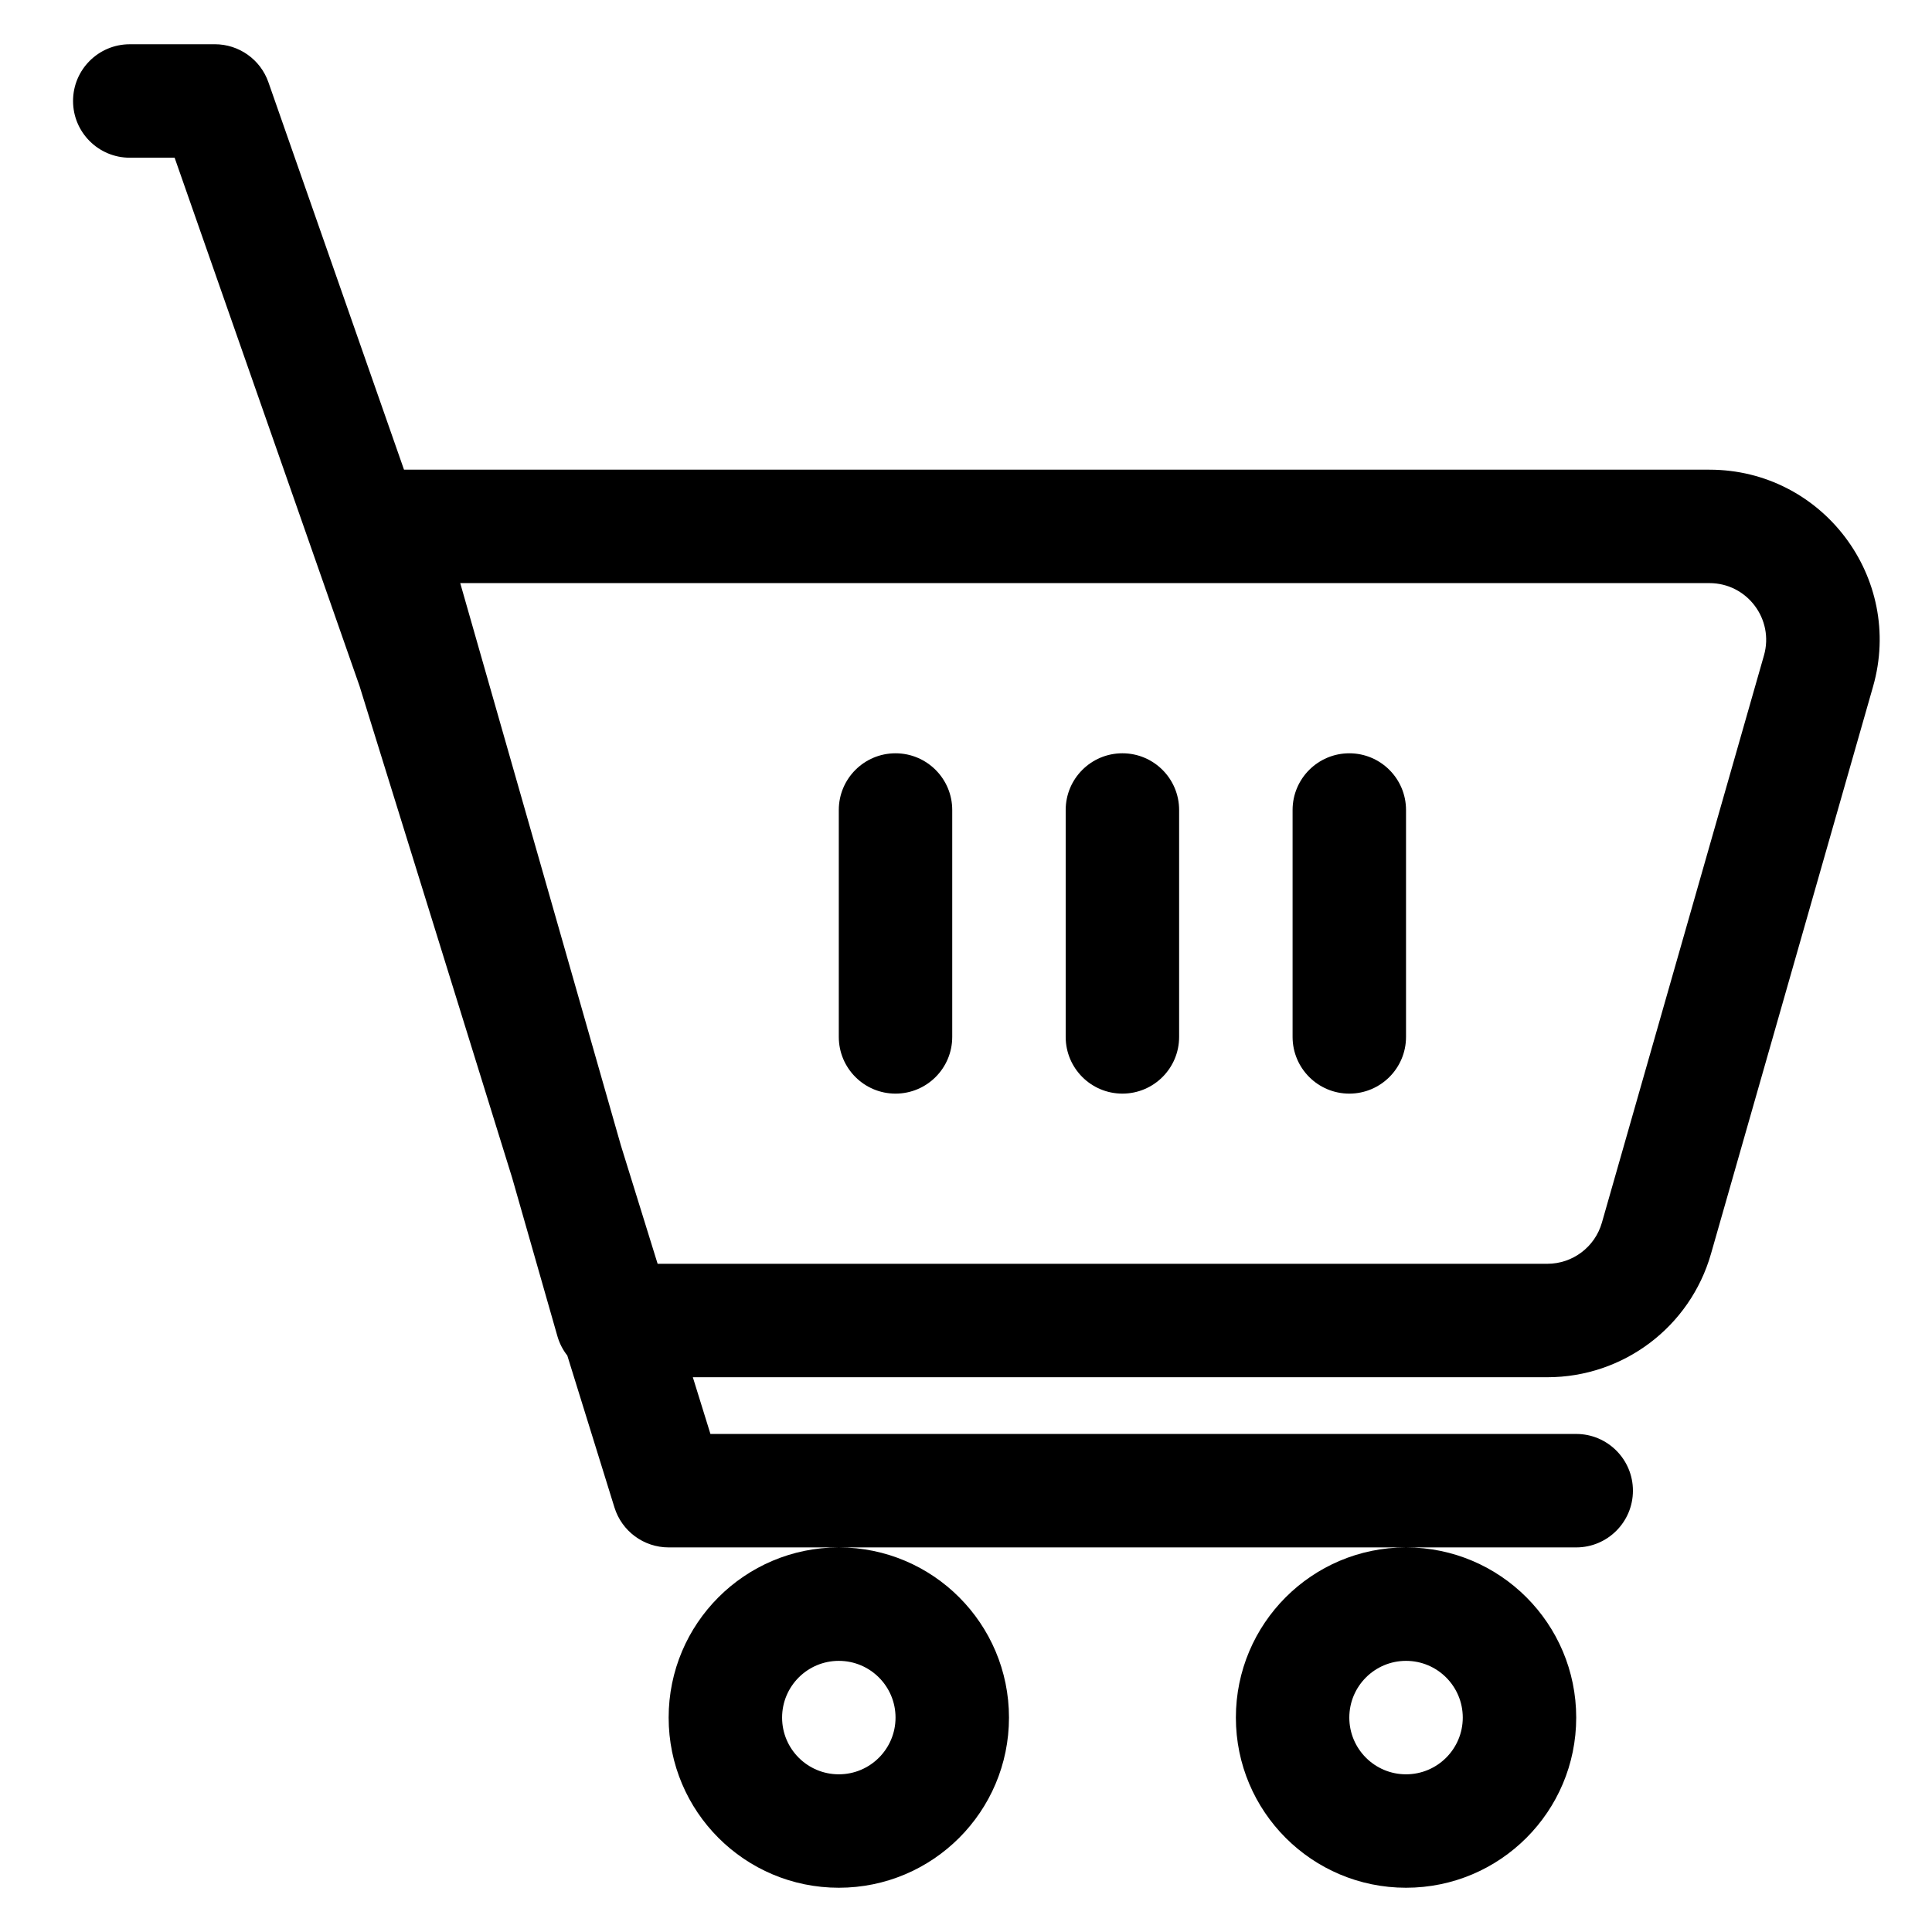
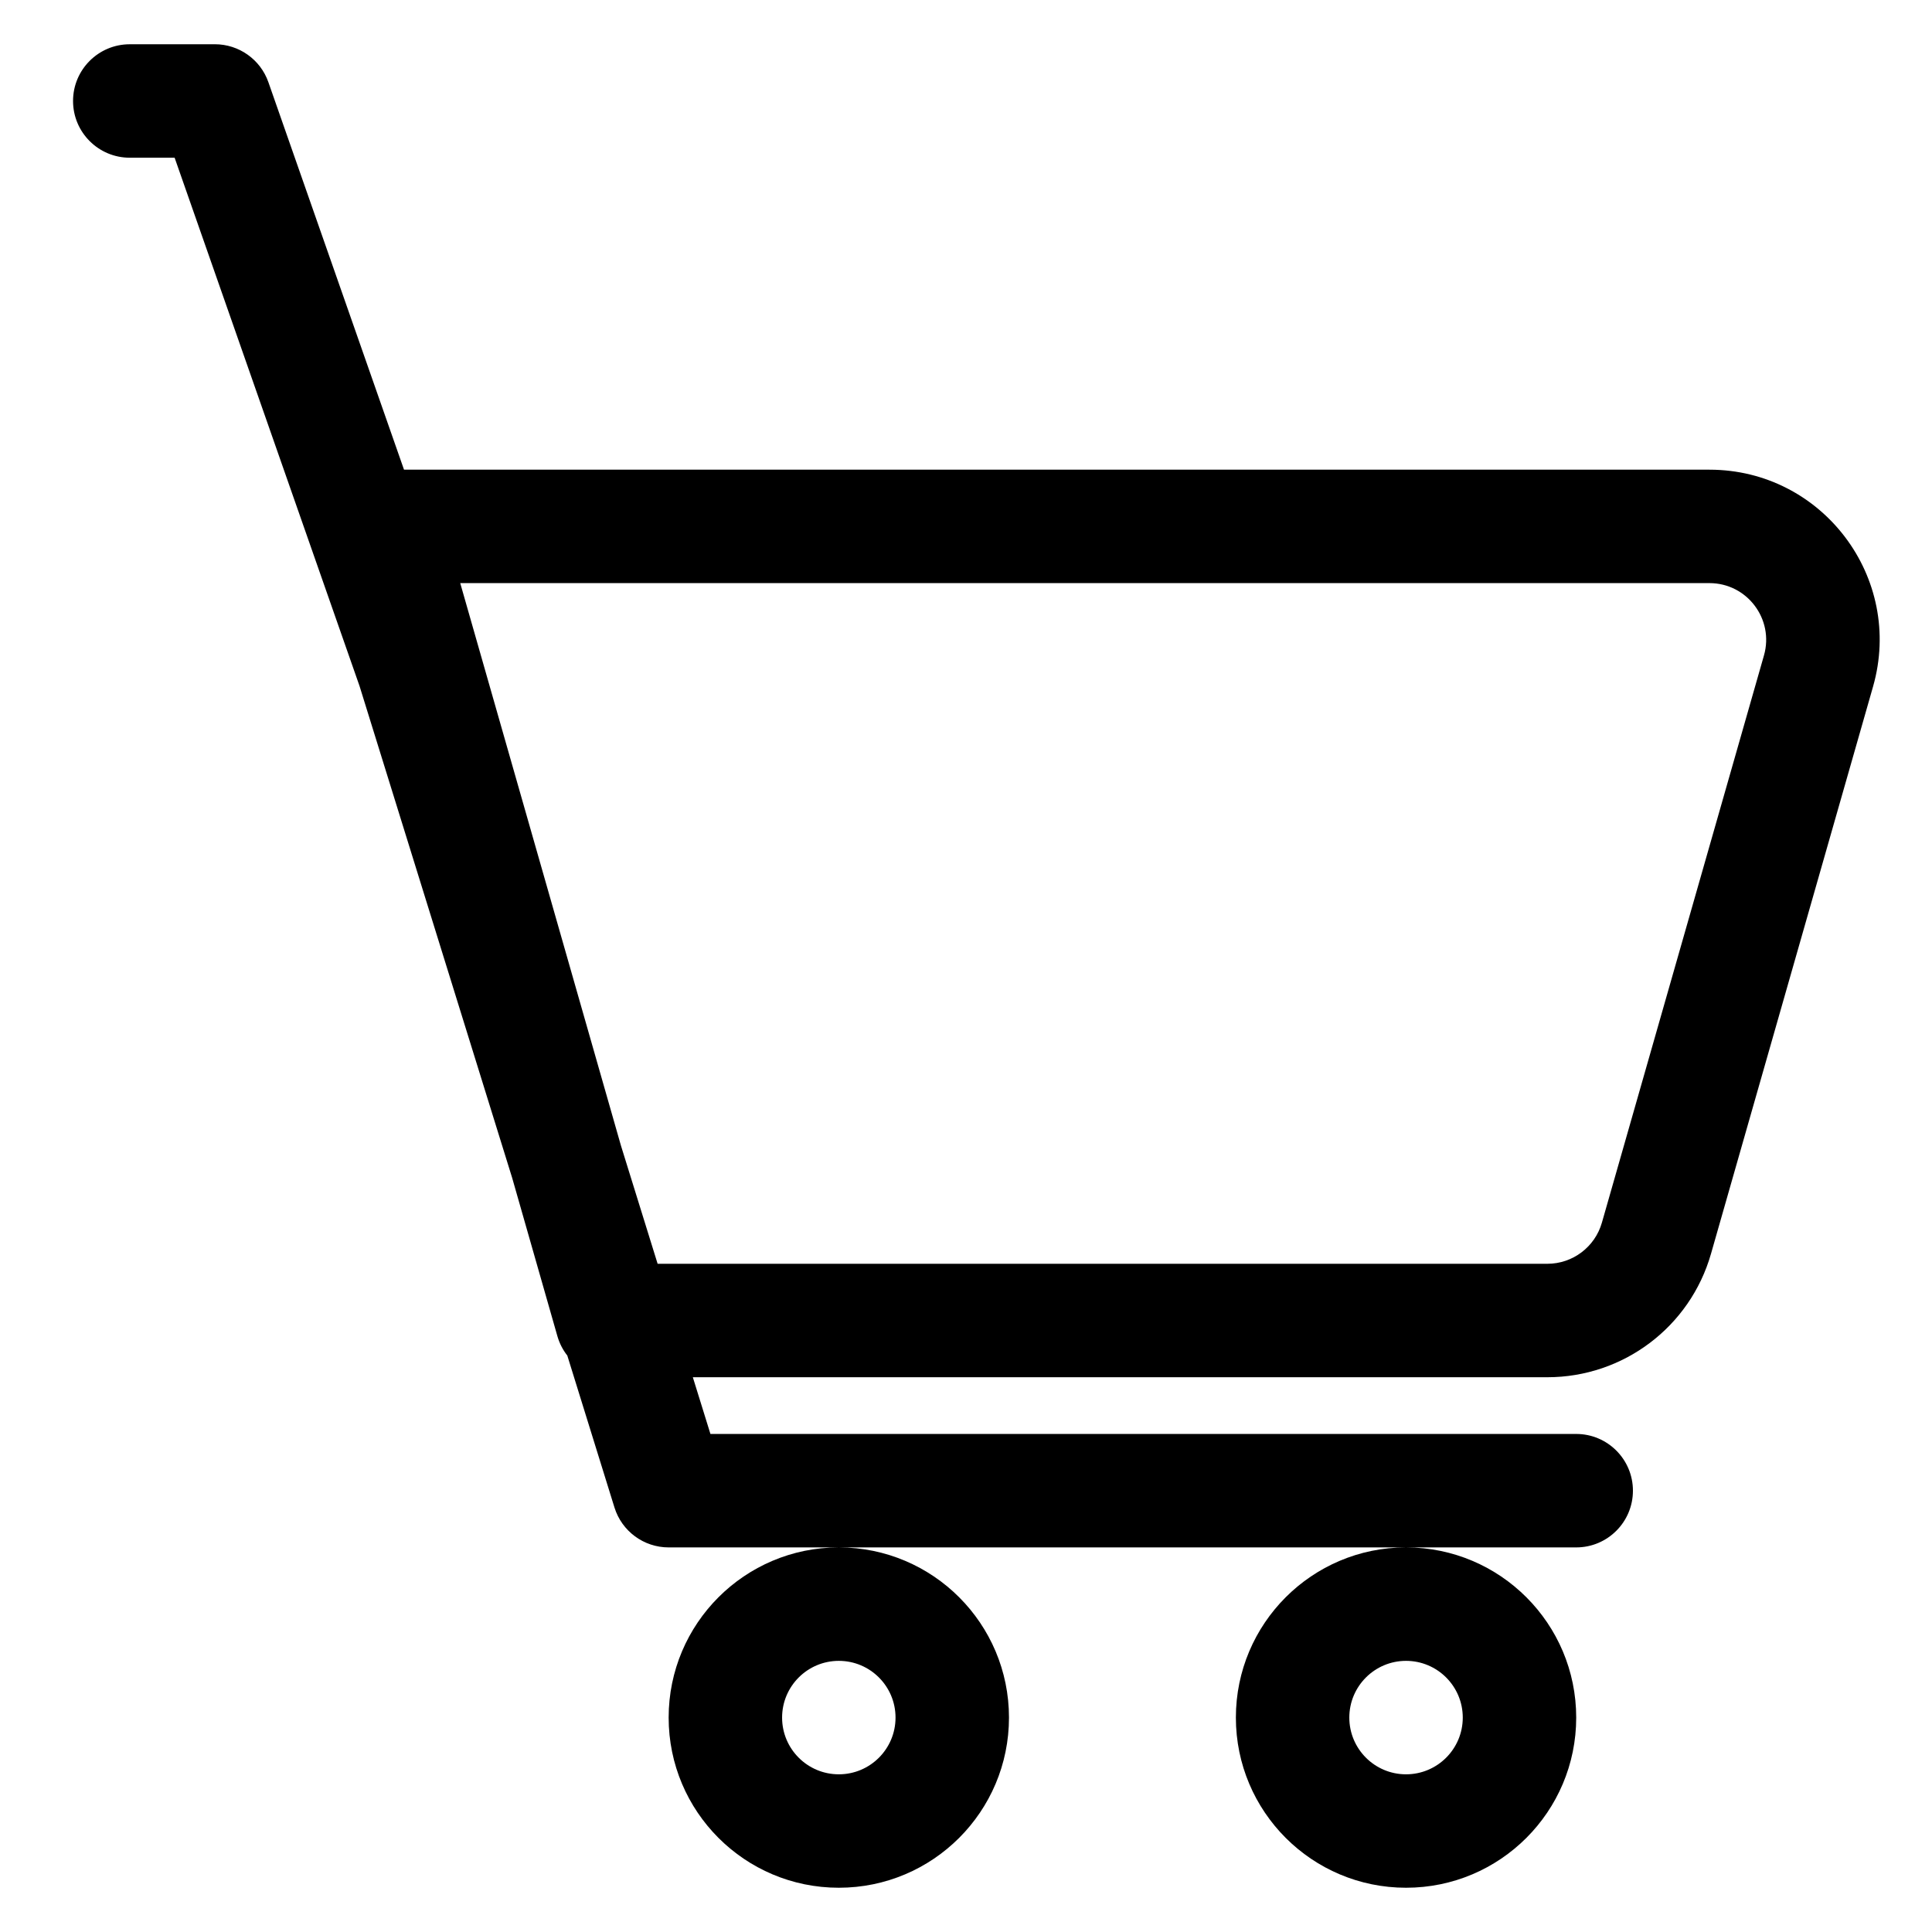
<svg xmlns="http://www.w3.org/2000/svg" fill="#000000" width="800px" height="800px" version="1.1" viewBox="144 144 512 512">
  <g>
-     <path d="m381.32 343.63c8.305 0 15.031 6.731 15.031 15.031v60.129c0 8.301-6.727 15.031-15.031 15.031-8.301 0-15.031-6.731-15.031-15.031v-60.129c0-8.301 6.731-15.031 15.031-15.031z" />
-     <path d="m456.48 358.66c0-8.301-6.727-15.031-15.031-15.031-8.301 0-15.031 6.731-15.031 15.031v60.129c0 8.301 6.731 15.031 15.031 15.031 8.305 0 15.031-6.731 15.031-15.031z" />
-     <path d="m501.58 343.63c8.301 0 15.031 6.731 15.031 15.031v60.129c0 8.301-6.731 15.031-15.031 15.031s-15.031-6.731-15.031-15.031v-60.129c0-8.301 6.731-15.031 15.031-15.031z" />
    <path d="m178.39 155.73c-8.301 0-15.031 6.731-15.031 15.031 0 8.305 6.731 15.035 15.031 15.035h11.887l49 140 40.457 130.37 11.977 41.914c0.547 1.918 1.453 3.66 2.633 5.16l12.496 40.262c1.953 6.289 7.773 10.578 14.355 10.578h45.047c-24.883 0.027-45.043 20.207-45.043 45.098 0 24.902 20.188 45.094 45.094 45.094s45.098-20.191 45.098-45.094c0-24.891-20.164-45.07-45.047-45.098h150.22c-24.883 0.027-45.043 20.207-45.043 45.098 0 24.902 20.188 45.094 45.094 45.094s45.098-20.191 45.098-45.094c0-24.891-20.164-45.07-45.047-45.098h45.047c8.301 0 15.031-6.731 15.031-15.031 0-8.305-6.731-15.035-15.031-15.035h-229.44l-4.664-15.031h226.46c20.133 0 37.828-13.348 43.359-32.707l42.949-150.32c8.23-28.809-13.398-57.484-43.359-57.484h-345.95l-35.938-102.68c-2.109-6.027-7.801-10.066-14.188-10.066zm139.89 323.19-9.727-31.34-42.586-149.05h331.05c9.984 0 17.195 9.559 14.453 19.164l-42.949 150.32c-1.844 6.453-7.742 10.902-14.453 10.902zm32.984 120.26c0 8.301 6.731 15.031 15.031 15.031 8.305 0 15.031-6.731 15.031-15.031 0-8.305-6.727-15.035-15.031-15.035-8.301 0-15.031 6.731-15.031 15.035zm165.35 15.031c-8.301 0-15.031-6.731-15.031-15.031 0-8.305 6.731-15.035 15.031-15.035s15.035 6.731 15.035 15.035c0 8.301-6.734 15.031-15.035 15.031z" fill-rule="evenodd" />
  </g>
</svg>